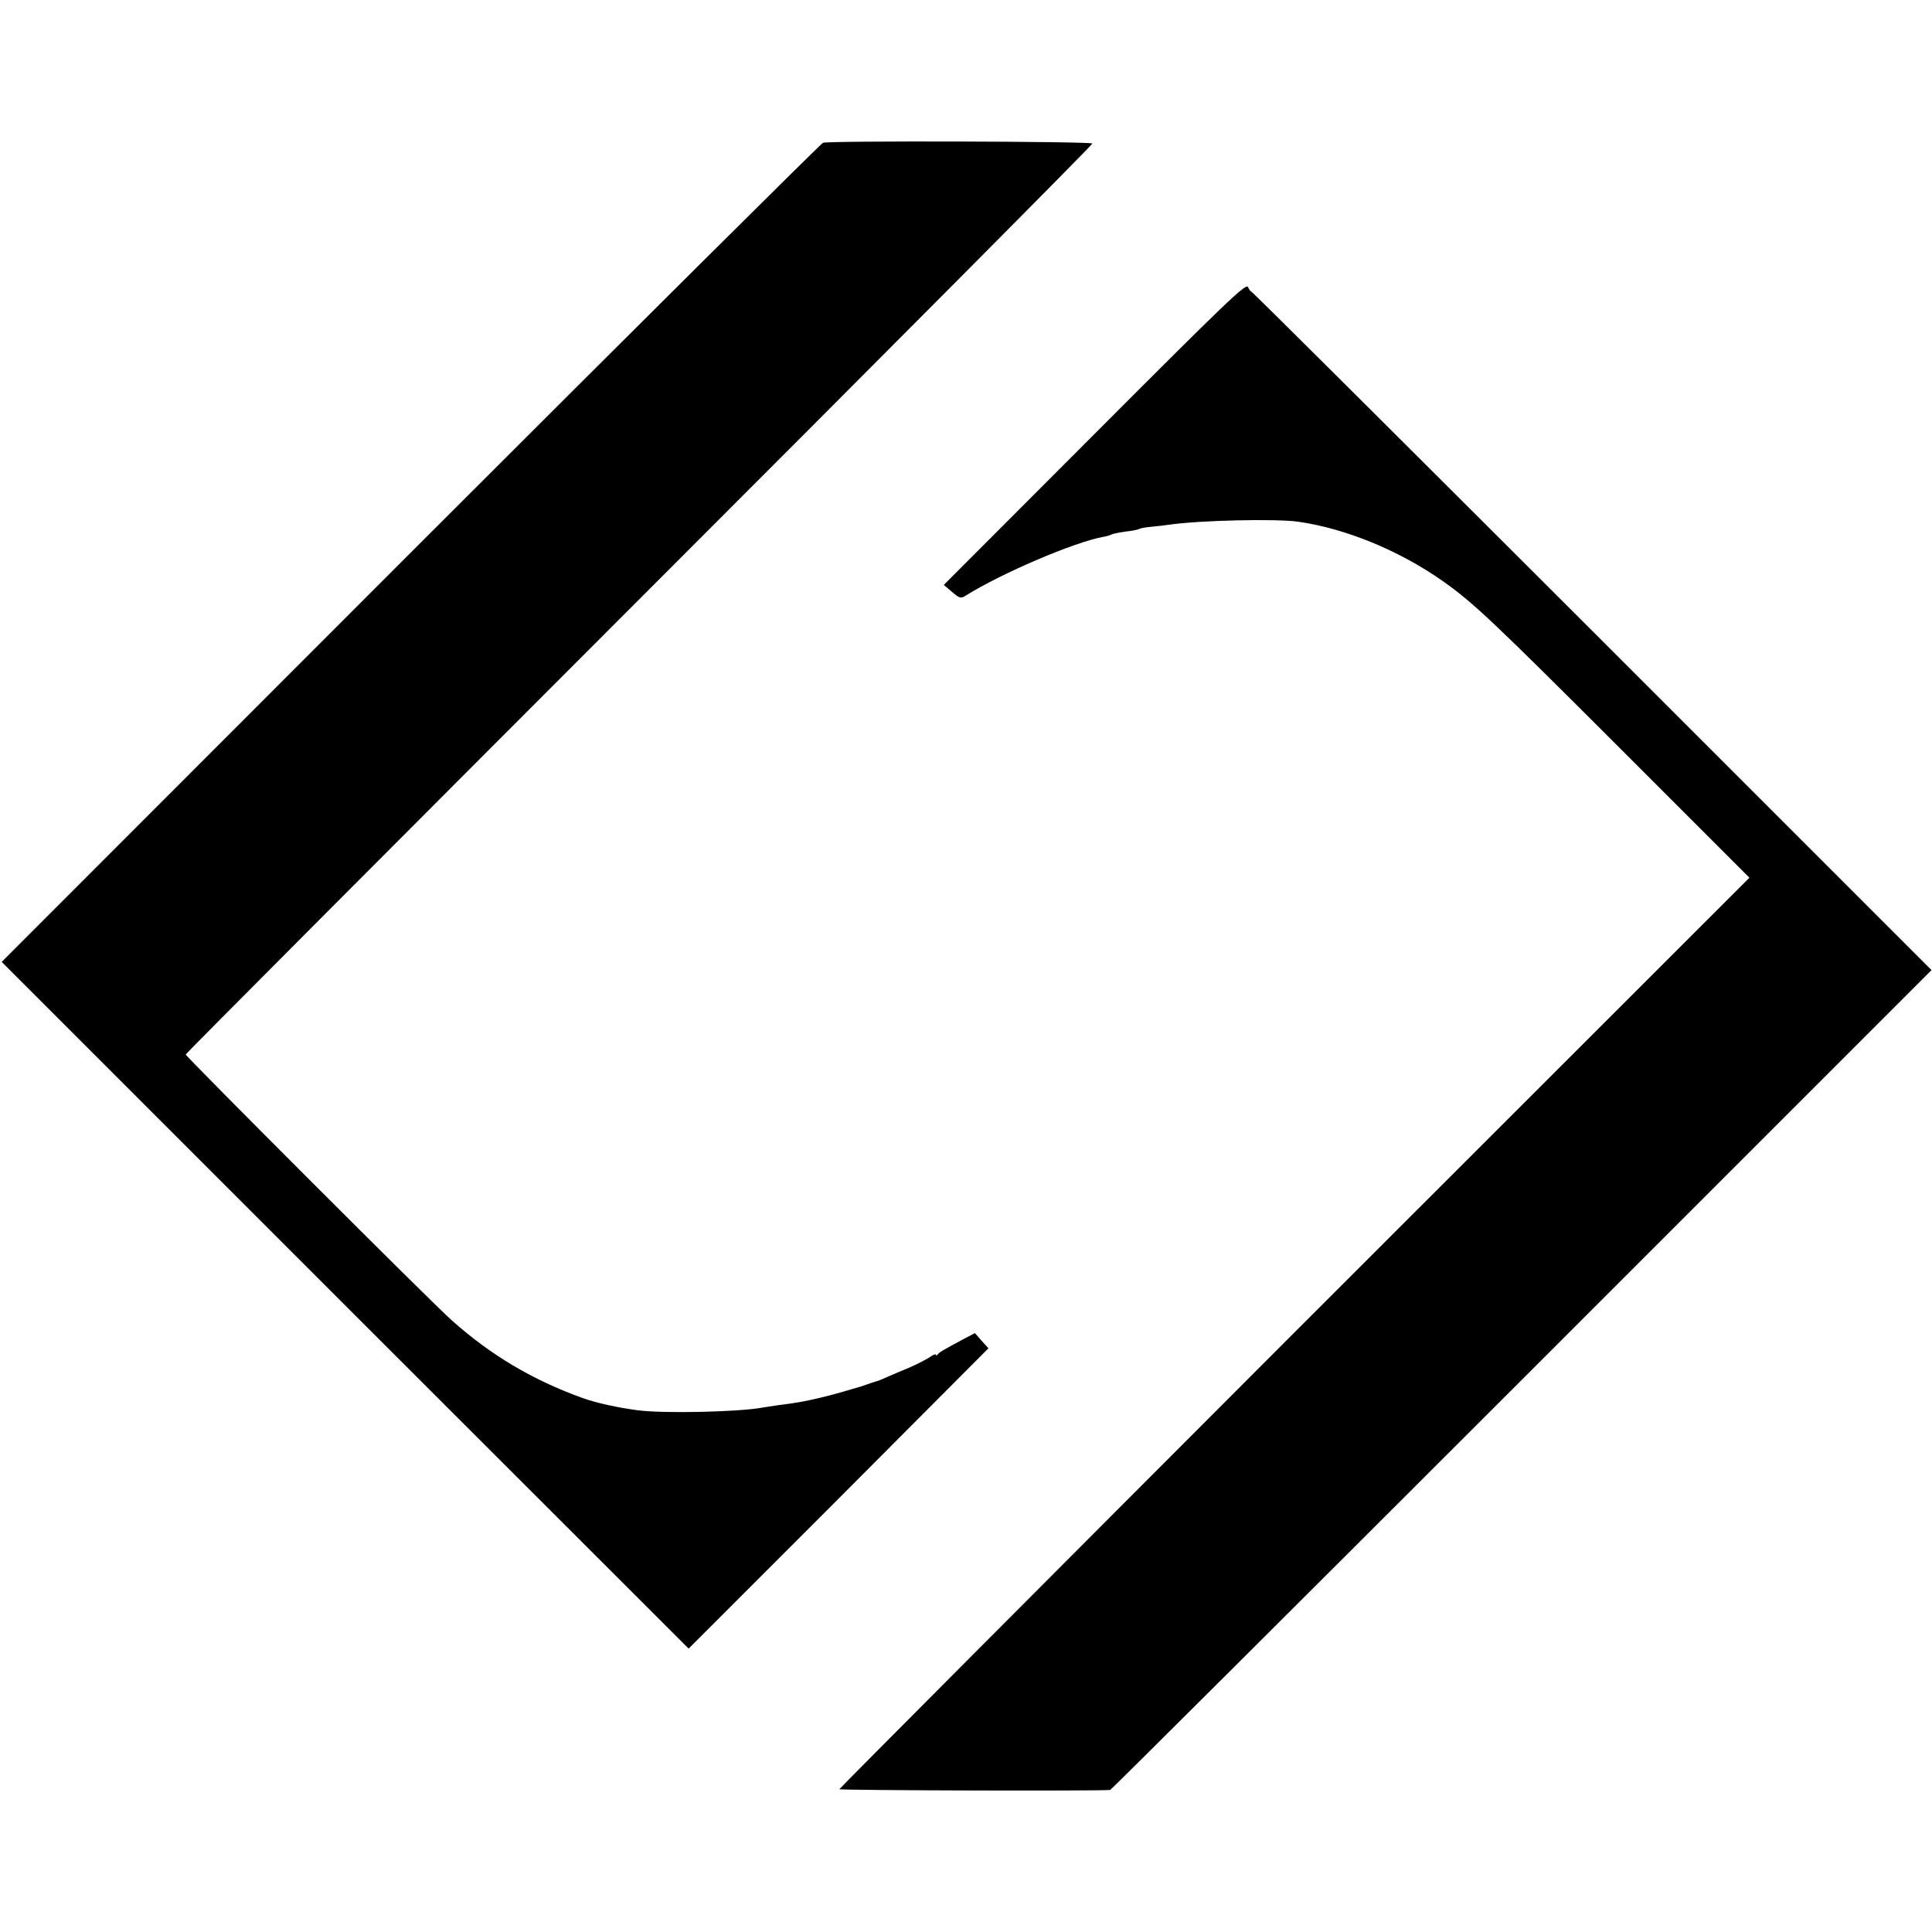
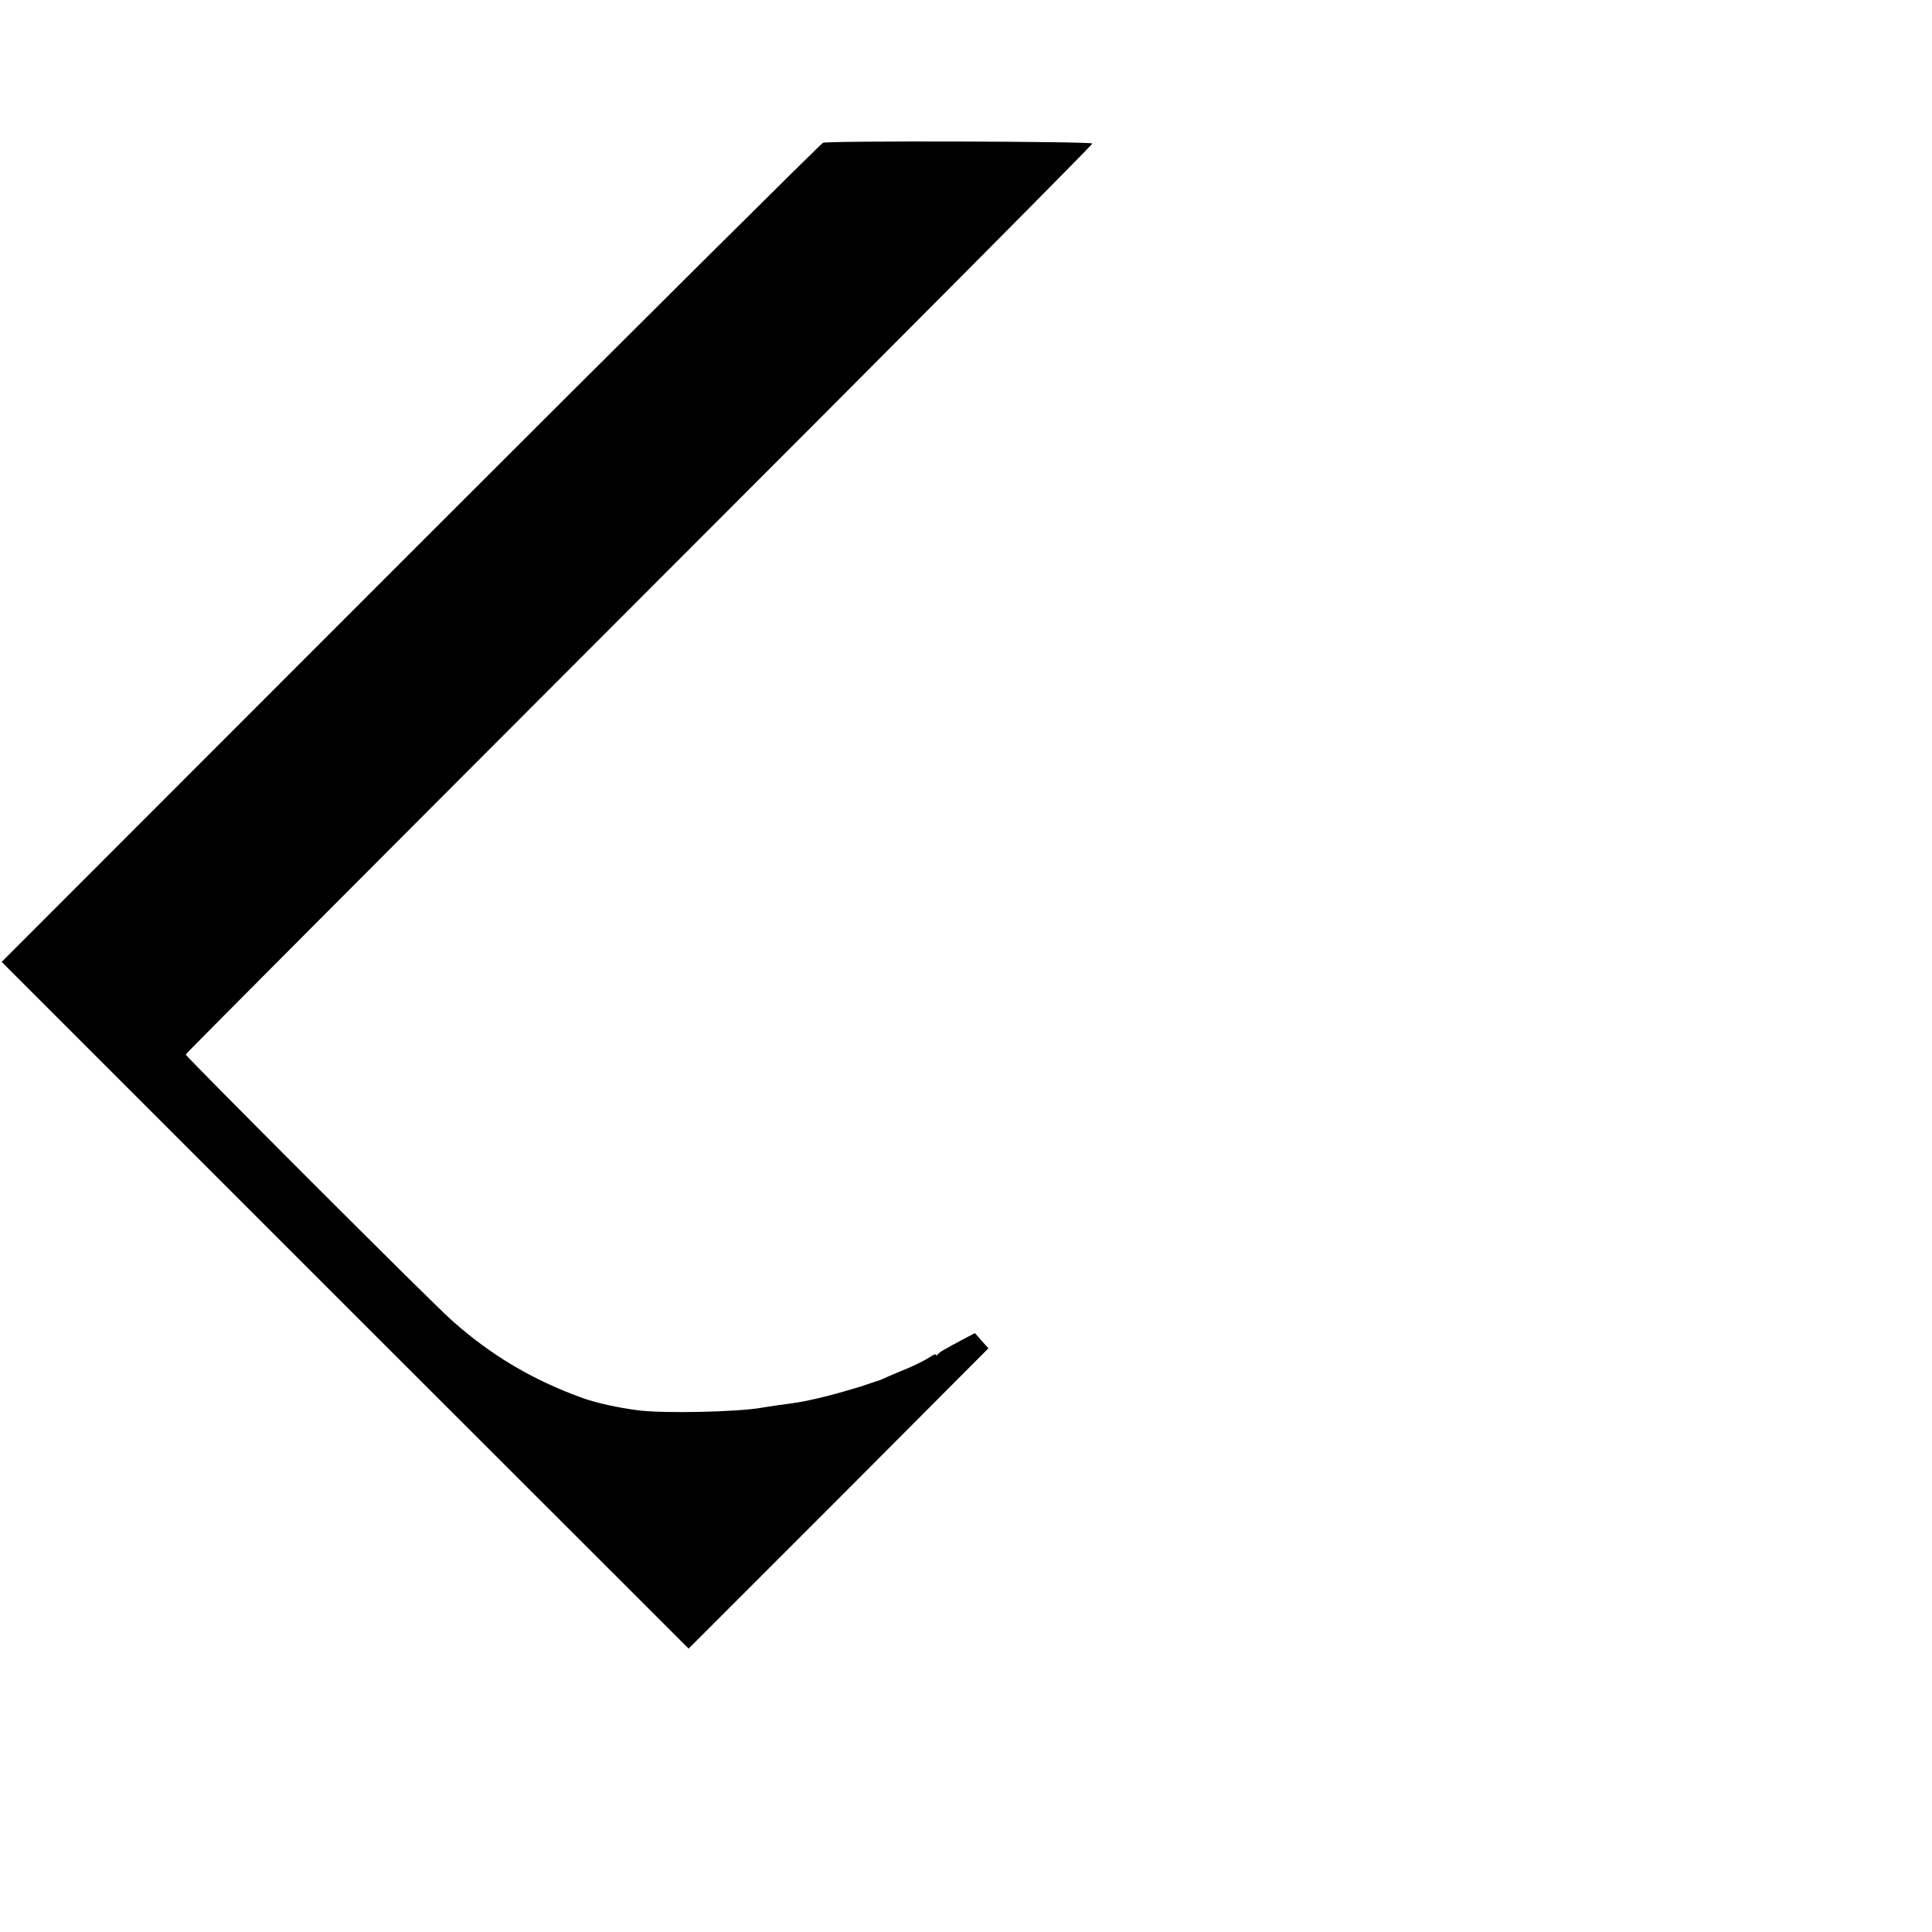
<svg xmlns="http://www.w3.org/2000/svg" version="1.0" width="801pt" height="801pt" viewBox="0 0 801 801" preserveAspectRatio="xMidYMid meet">
  <g transform="translate(0,801) scale(0.1,-0.1)" fill="#000000" stroke="none">
    <path d="M3412 7418 c-9 -4 -779 -769 -1711 -1701 l-1694 -1695 1424 -1424 1424 -1423 622 622 621 623 -28 31 -28 32 -38 -20 c-94 -50 -109 -59 -116 -68 -4 -5 -8 -6 -8 -2 0 5 -12 0 -27 -11 -16 -10 -53 -29 -83 -42 -30 -12 -71 -30 -90 -38 -19 -9 -37 -16 -40 -17 -3 0 -34 -11 -70 -23 -36 -11 -101 -30 -145 -41 -77 -19 -111 -26 -200 -37 -22 -3 -51 -8 -65 -10 -97 -18 -408 -25 -515 -11 -79 10 -172 30 -230 51 -206 74 -381 178 -542 322 -83 73 -1103 1094 -1103 1102 0 4 847 853 1881 1888 1035 1035 1880 1885 1878 1889 -5 9 -1095 12 -1117 3z" />
-     <path d="M4539 6212 l-626 -627 34 -29 c31 -27 37 -28 56 -16 148 93 450 222 570 244 14 2 30 7 35 10 5 3 31 8 58 12 27 3 53 8 57 11 5 3 27 7 50 9 23 2 58 6 77 9 129 18 439 25 532 12 197 -28 418 -119 598 -245 128 -90 212 -170 739 -697 l534 -534 -1887 -1886 c-1037 -1038 -1886 -1890 -1886 -1893 0 -5 1081 -8 1123 -3 4 1 772 766 1706 1700 l1699 1699 -1406 1406 c-774 773 -1409 1406 -1413 1406 -3 0 -10 9 -15 20 -8 17 -90 -62 -635 -608z" />
  </g>
</svg>